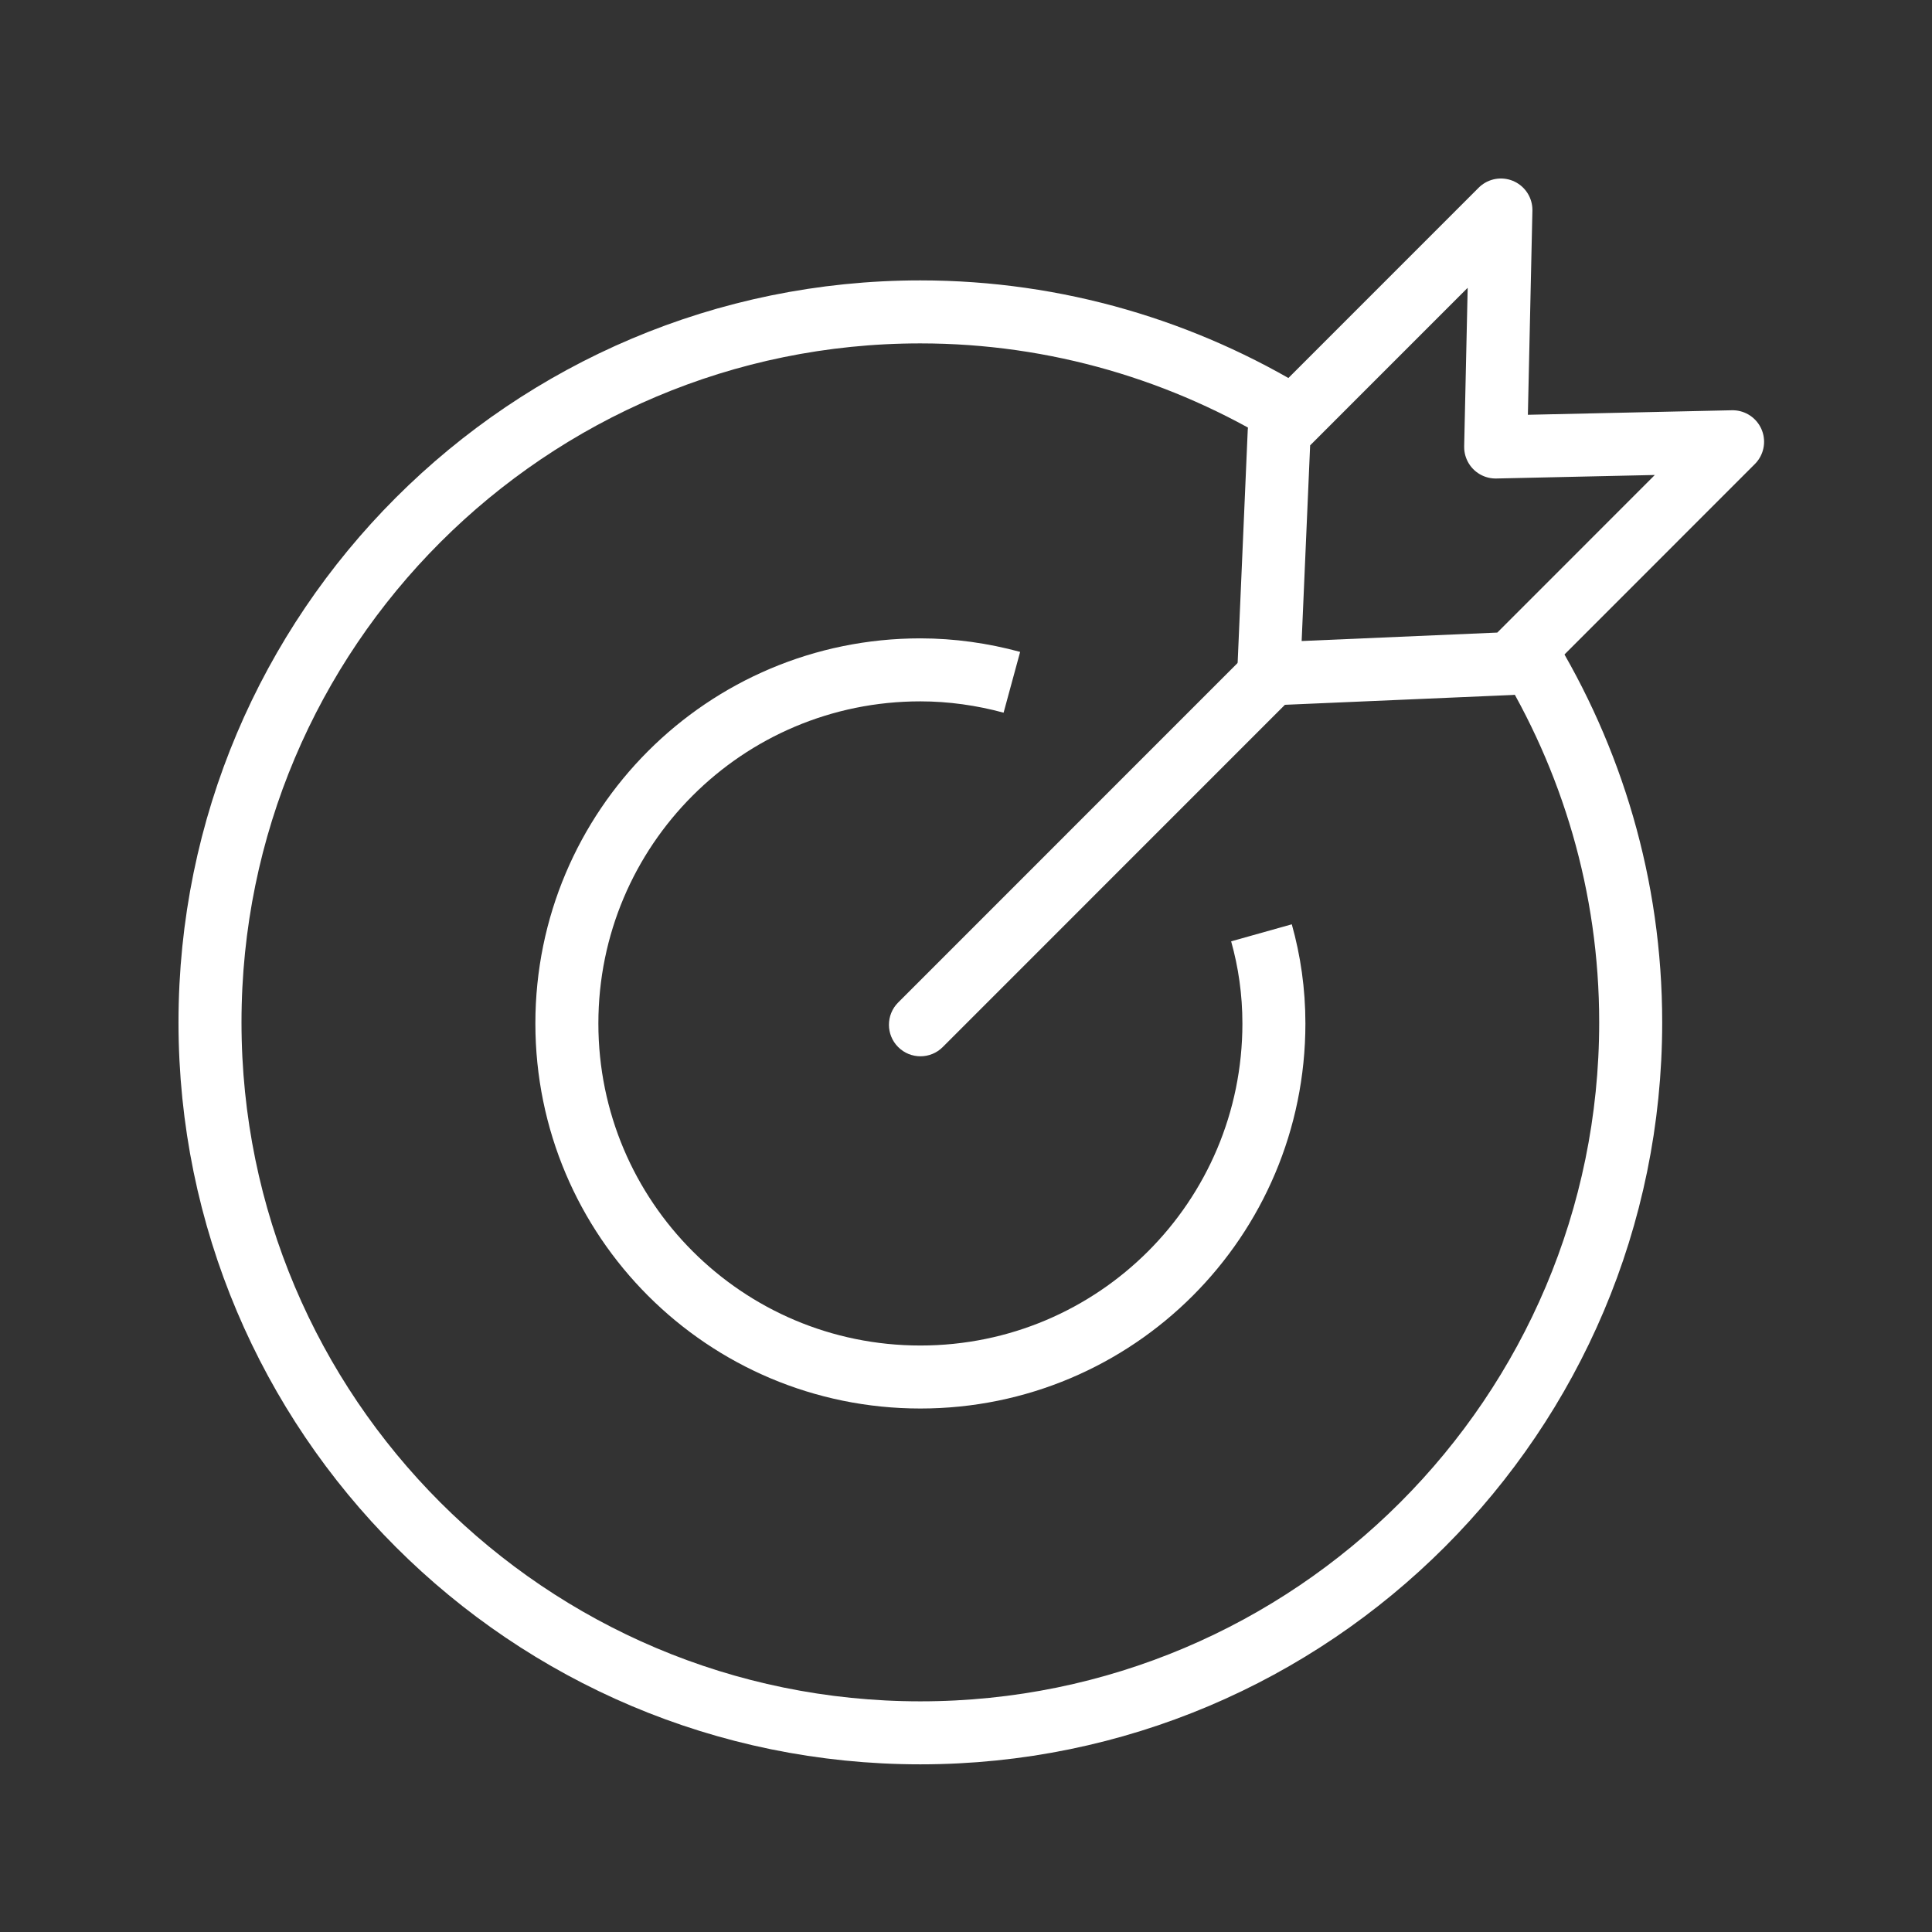
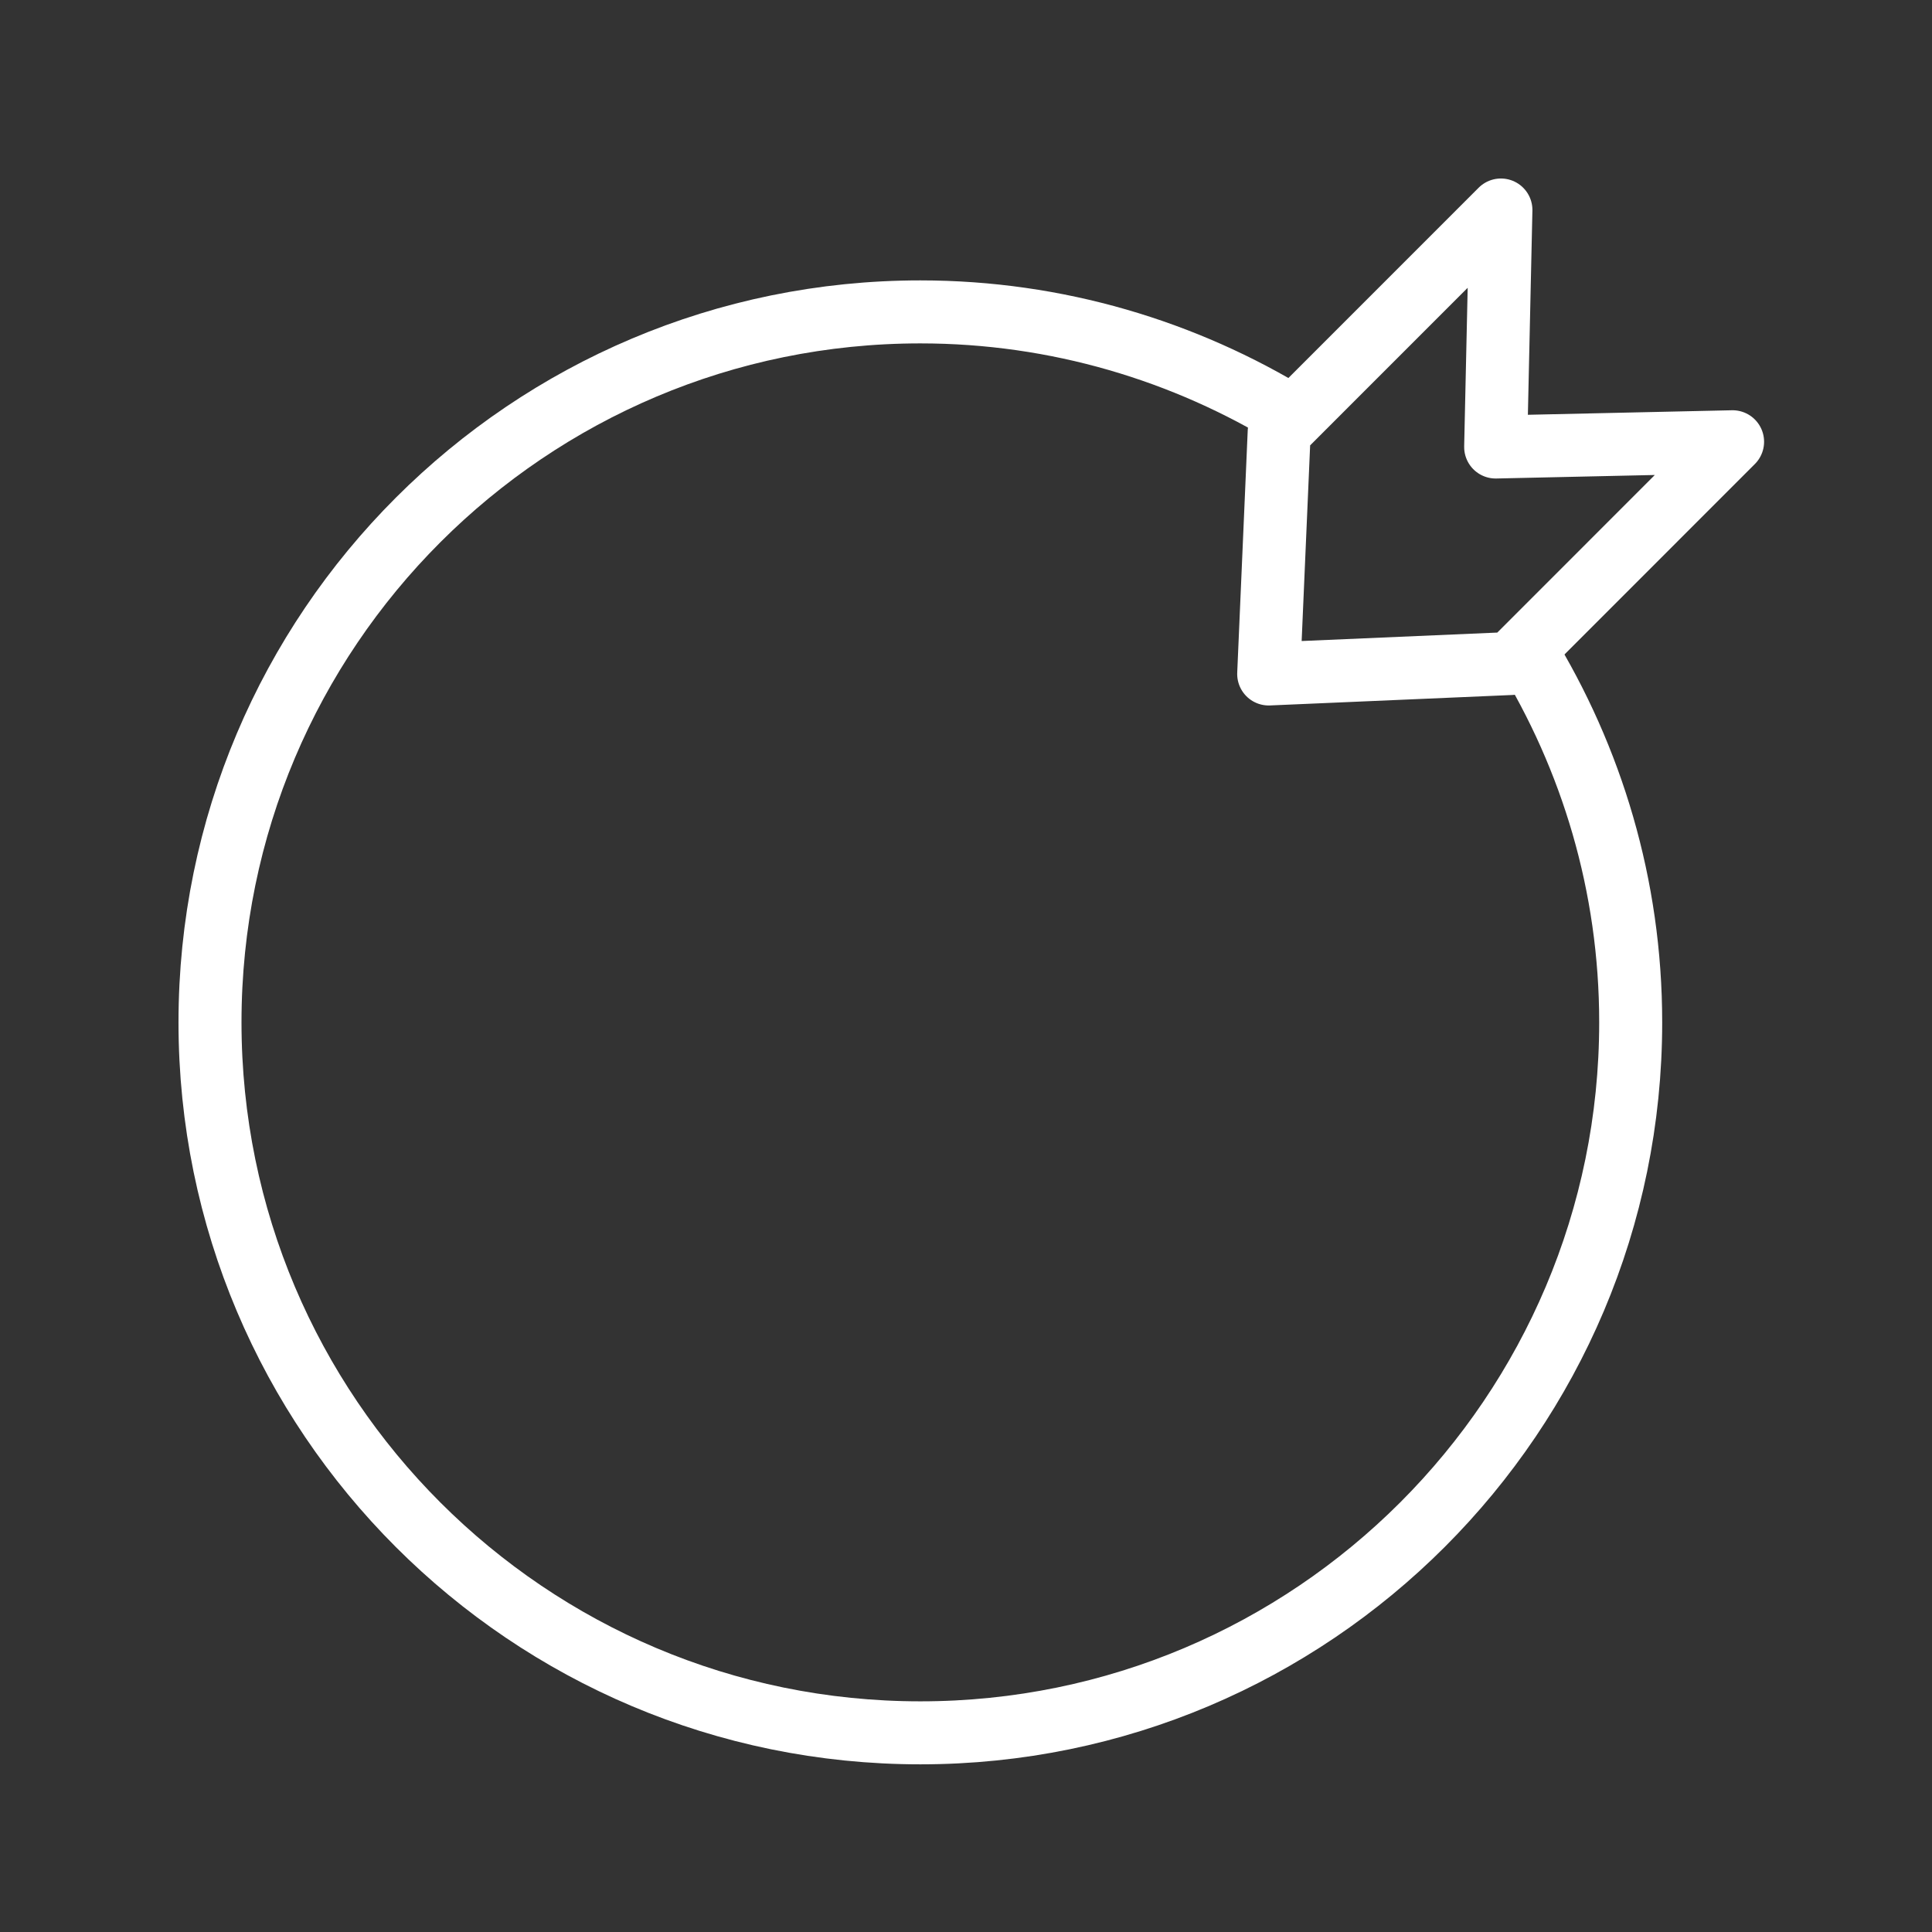
<svg xmlns="http://www.w3.org/2000/svg" width="46" height="46" viewBox="0 0 46 46" fill="none">
  <rect x="0" y="0" width="46" height="46" fill="#333333" stroke="none" />
  <path d="M30.457 10.28L30.207 16.047L35.974 15.798L41.252 10.518L35.611 10.643L35.736 5L30.457 10.28Z" stroke="white" stroke-width="1.5" stroke-linejoin="round" />
  <path d="M30.794 9.941C28.211 8.355 25.164 7.426 21.913 7.426C12.579 7.426 5 14.994 5 24.342C5 33.689 12.579 41.258 21.913 41.258C31.247 41.258 38.826 33.678 38.826 24.342C38.826 21.079 37.897 18.053 36.311 15.47" stroke="white" stroke-width="1.5" stroke-linejoin="round" />
-   <path d="M24.092 16.245C23.394 16.055 22.654 15.949 21.914 15.949C17.262 15.949 13.497 19.714 13.497 24.368C13.497 29.021 17.262 32.786 21.914 32.786C26.567 32.786 30.331 29.021 30.331 24.368C30.331 23.606 30.225 22.887 30.035 22.21" stroke="white" stroke-width="1.5" stroke-linejoin="round" />
-   <path d="M21.385 23.869C21.092 24.162 21.092 24.637 21.385 24.93C21.678 25.223 22.153 25.223 22.446 24.93L21.385 23.869ZM22.446 24.93L30.738 16.636L29.677 15.575L21.385 23.869L22.446 24.93Z" fill="white" />
</svg>